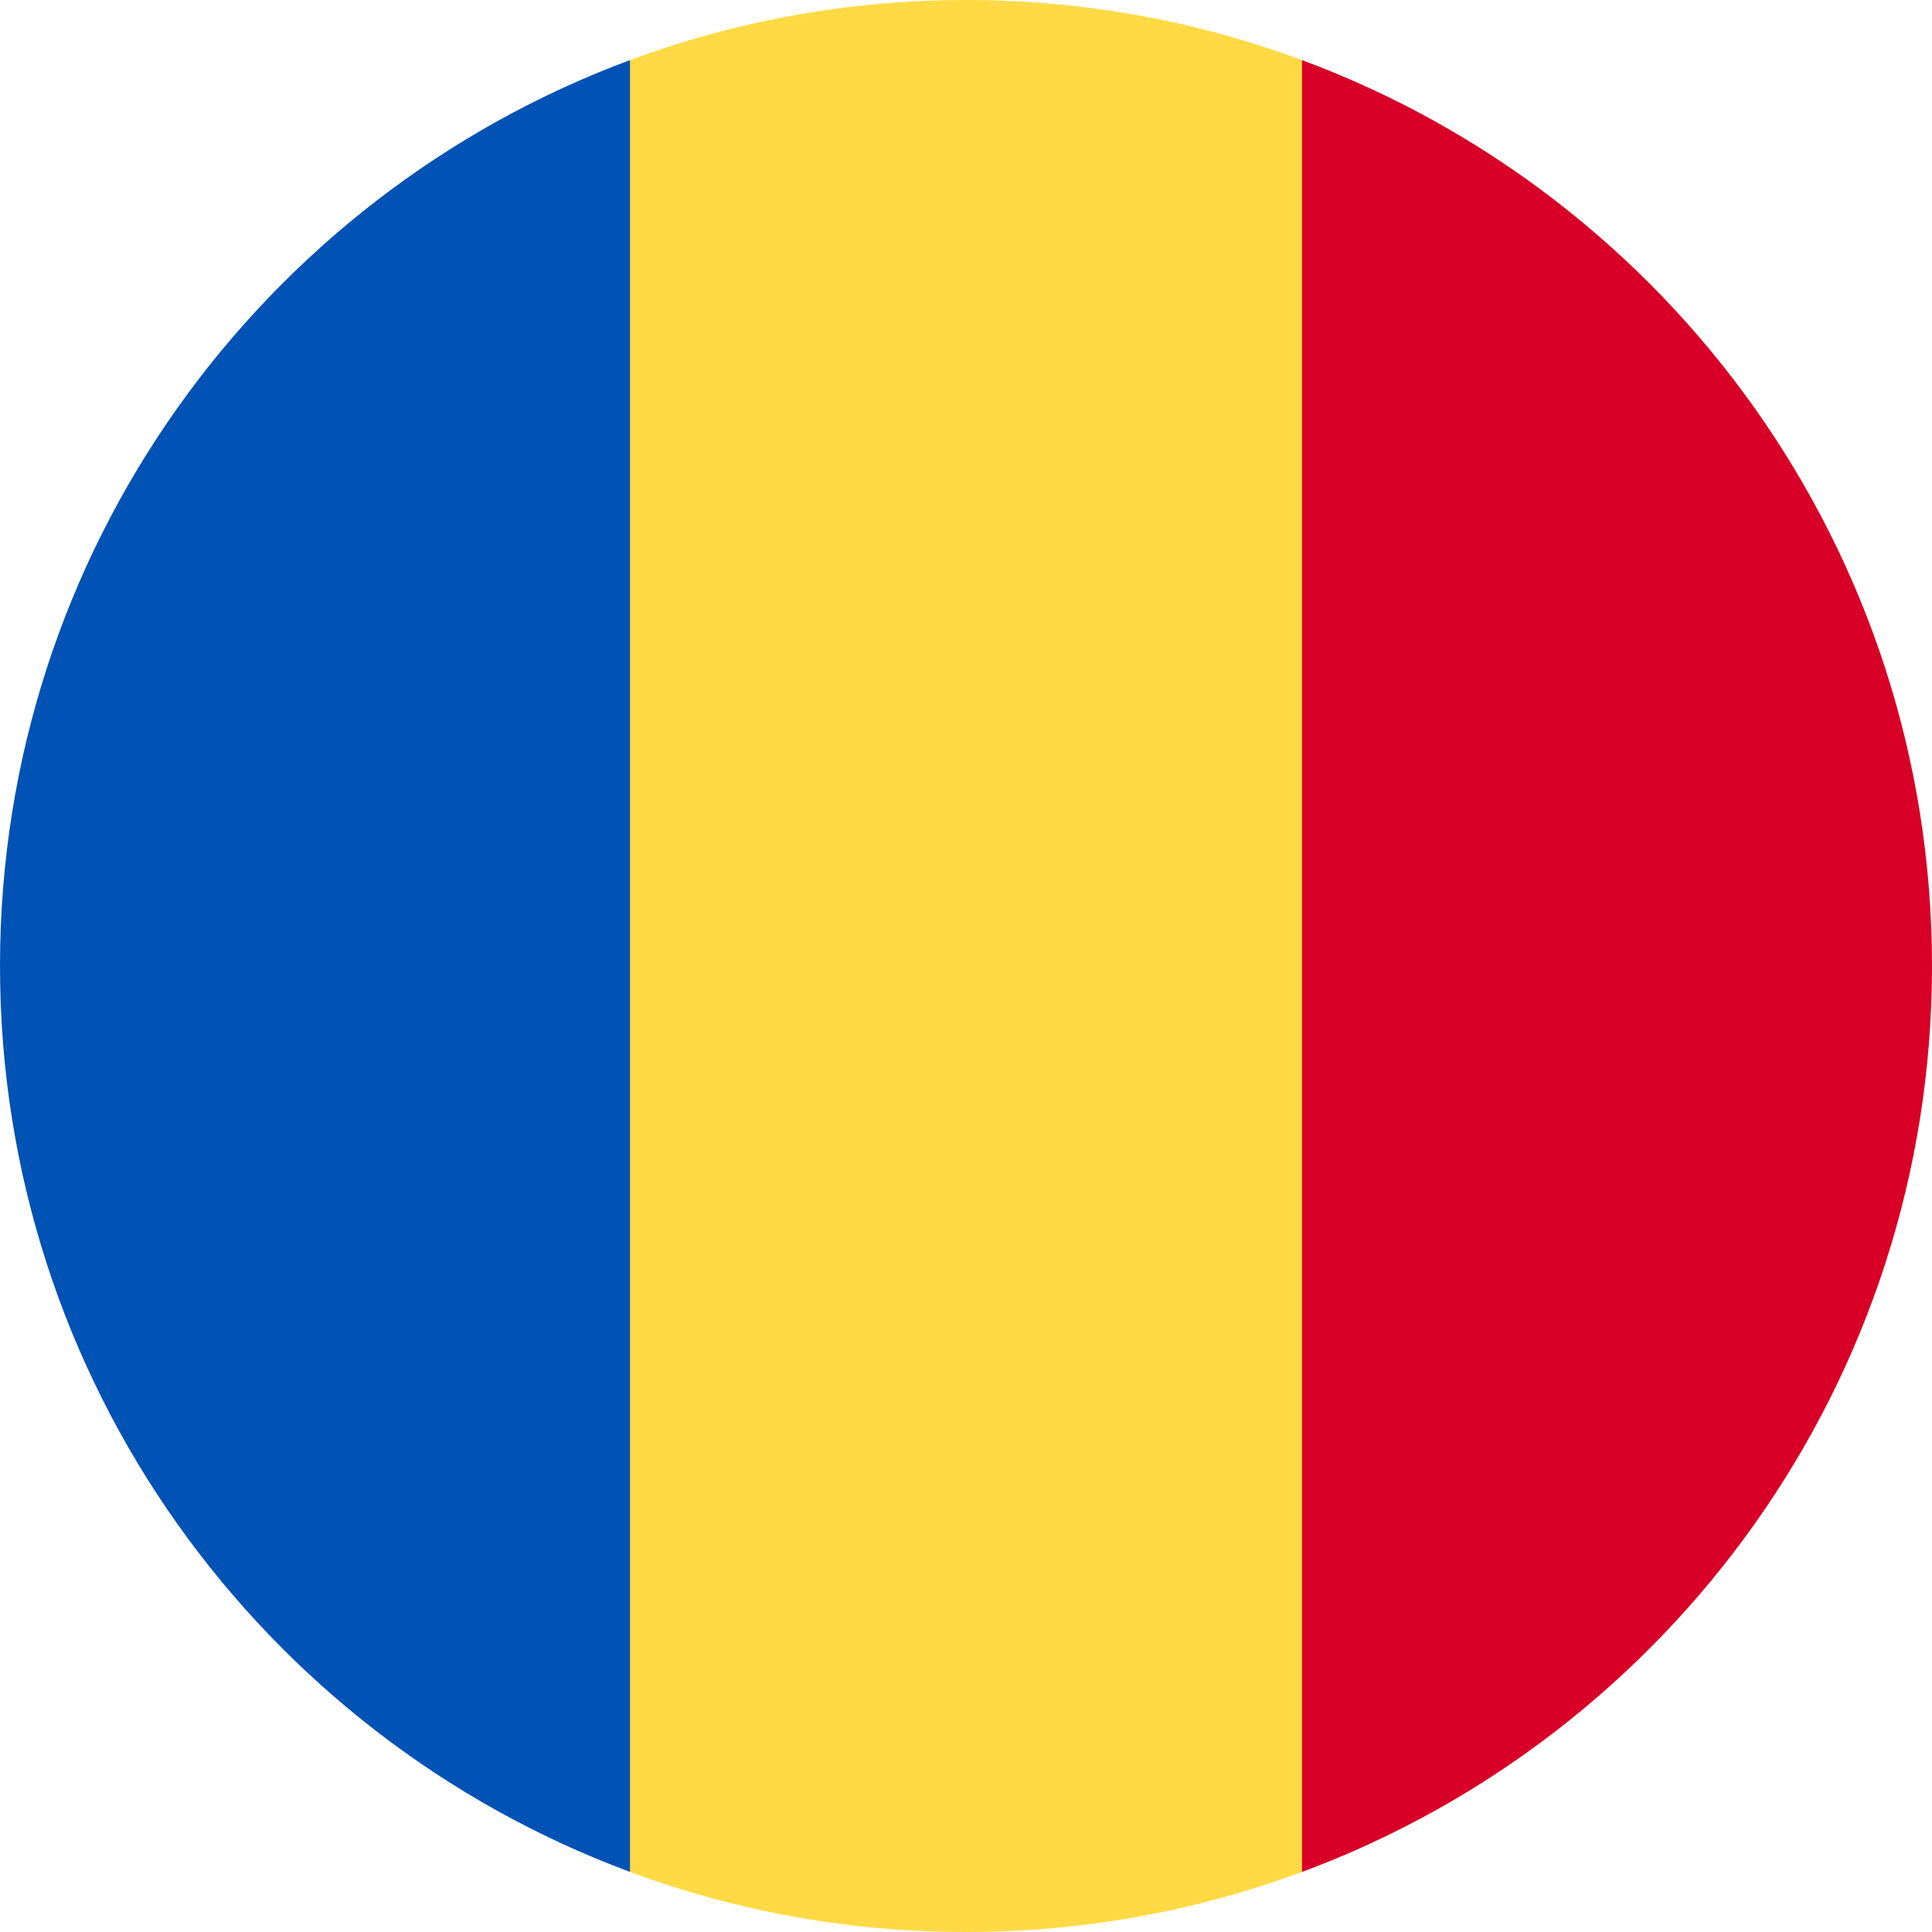
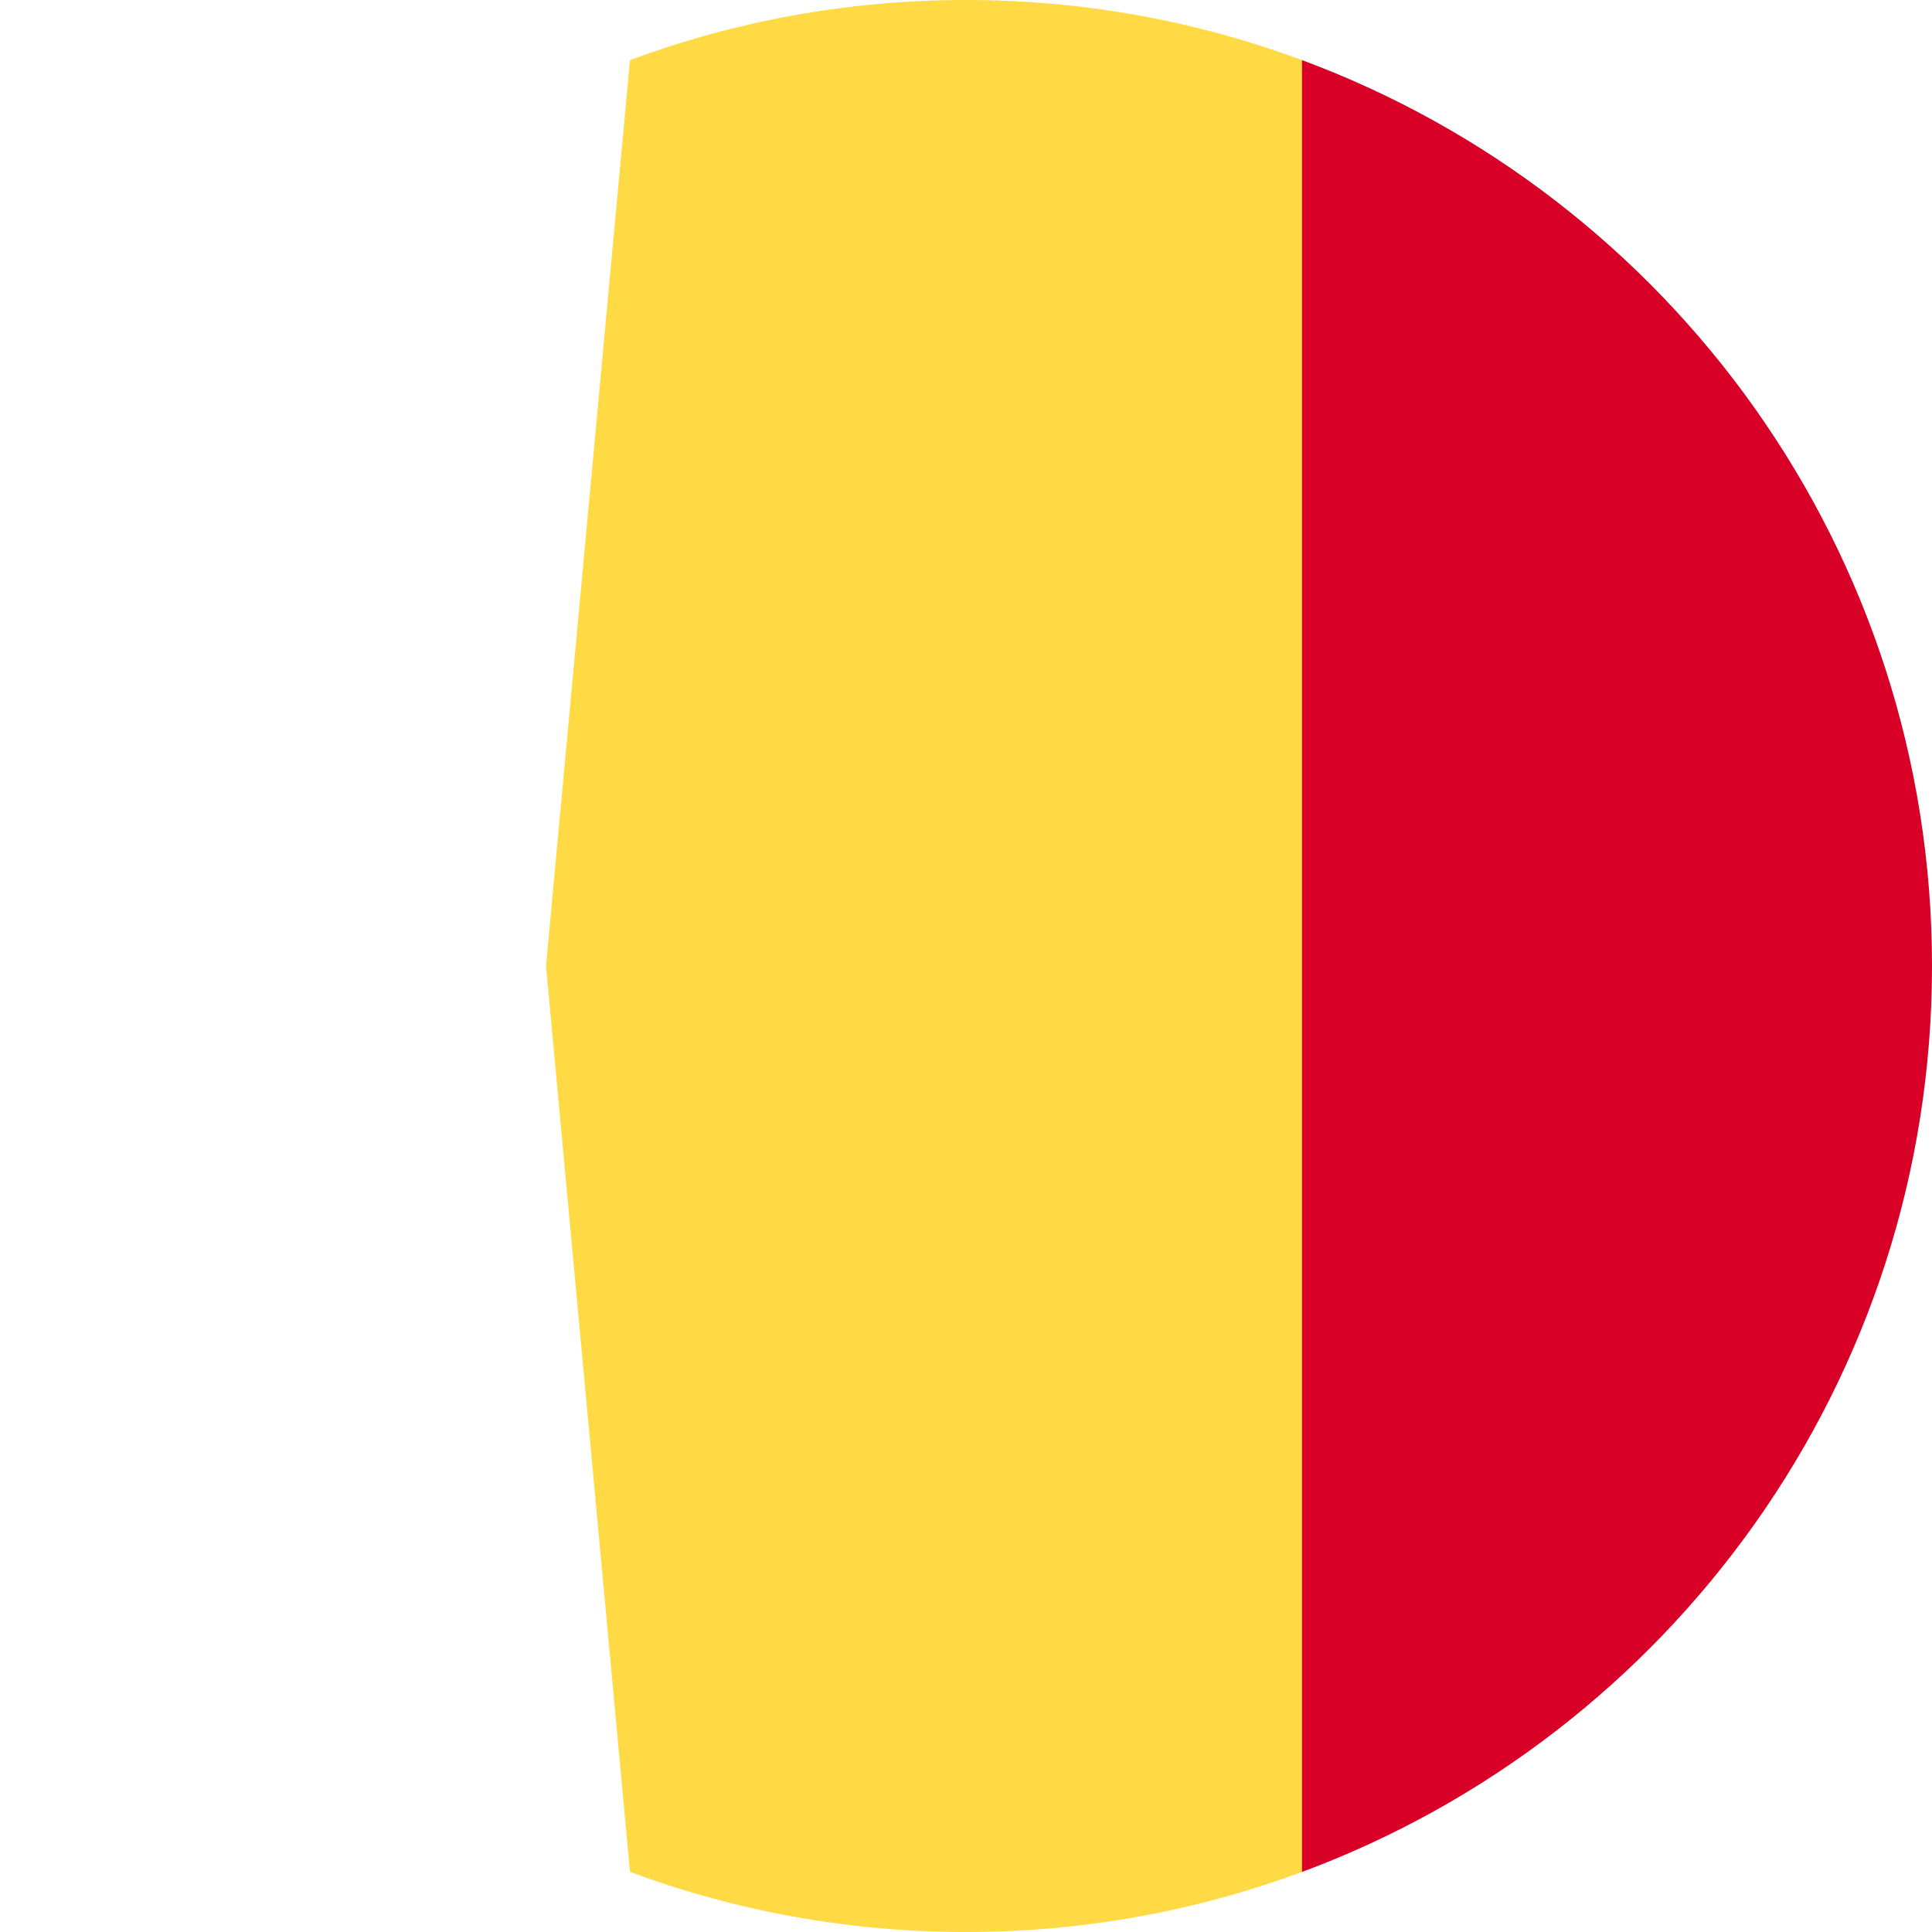
<svg xmlns="http://www.w3.org/2000/svg" width="36" height="36" viewBox="0 0 36 36" fill="none">
  <g clip-path="url(#clip0_34_705)">
    <path d="M24.261 1.12C22.311 0.396 20.202 9.35841e-09 18 9.35841e-09C15.798 -7.03031e-05 13.689 0.396 11.739 1.12L10.174 18L11.739 34.88C13.689 35.604 15.798 36 18 36C20.202 36 22.311 35.604 24.261 34.88L25.826 18L24.261 1.12Z" fill="#FFDA44" />
    <path d="M36 18C36 10.261 31.115 3.663 24.261 1.12V34.881C31.115 32.337 36 25.739 36 18Z" fill="#D80027" />
-     <path d="M0 18C0 25.739 4.885 32.337 11.739 34.88L11.739 1.12C4.885 3.663 0 10.261 0 18H0Z" fill="#0052B4" />
  </g>
  <defs>
    <clipPath id="clip0_34_705">
      <rect width="36" height="36" fill="white" />
    </clipPath>
  </defs>
</svg>